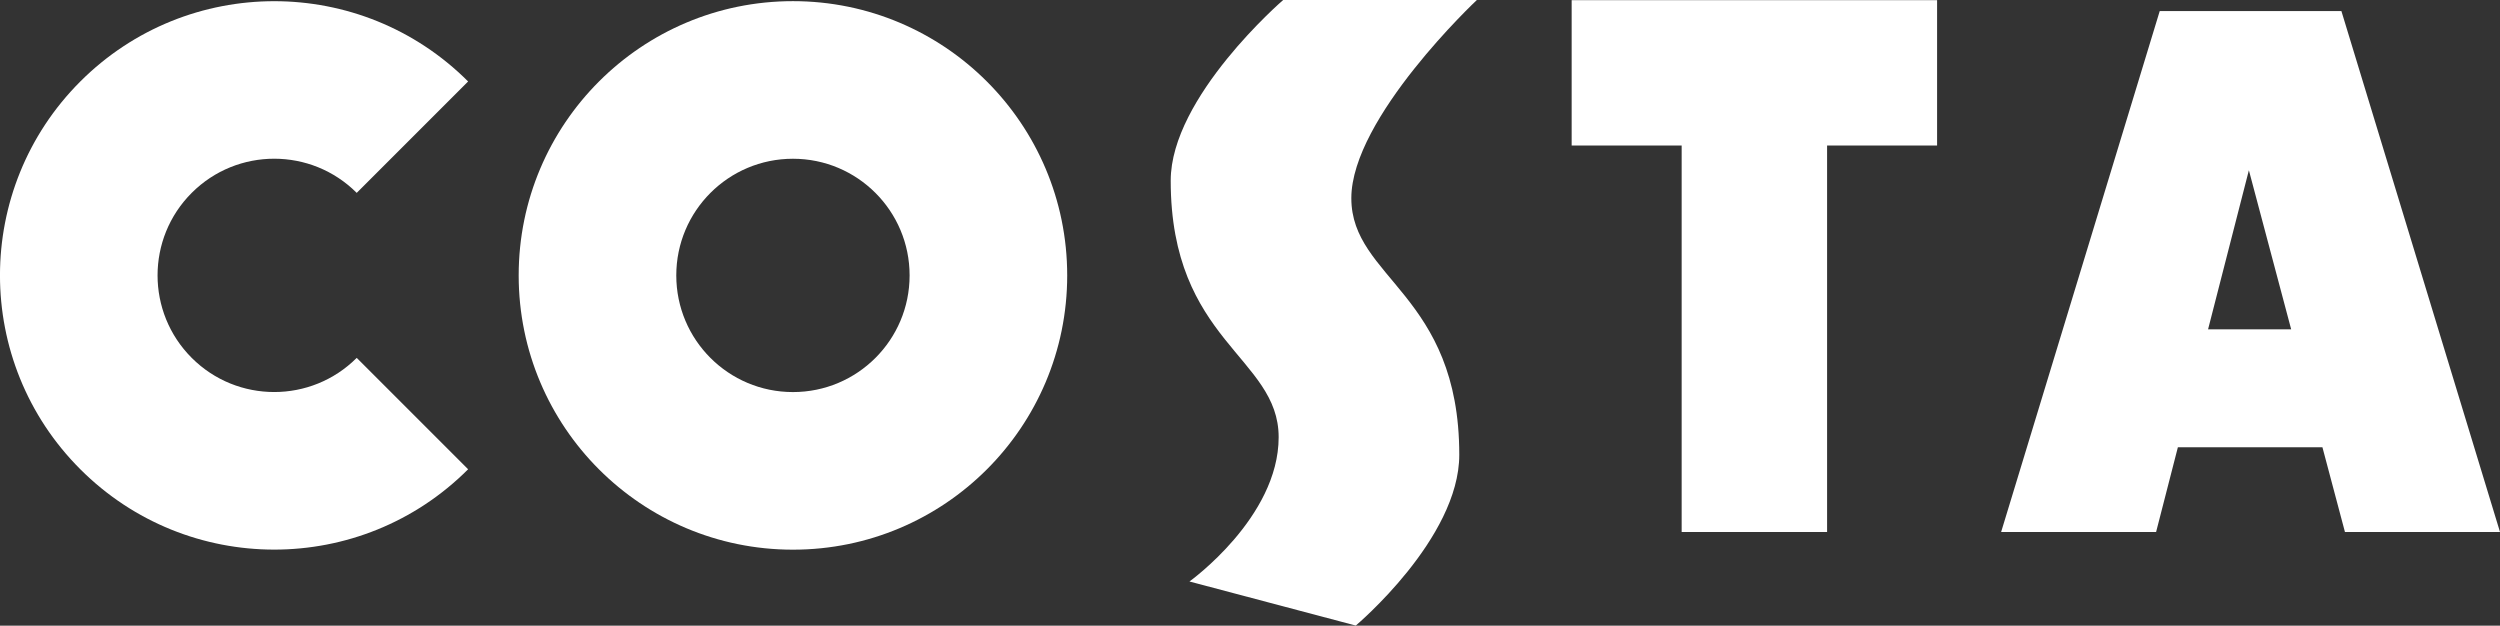
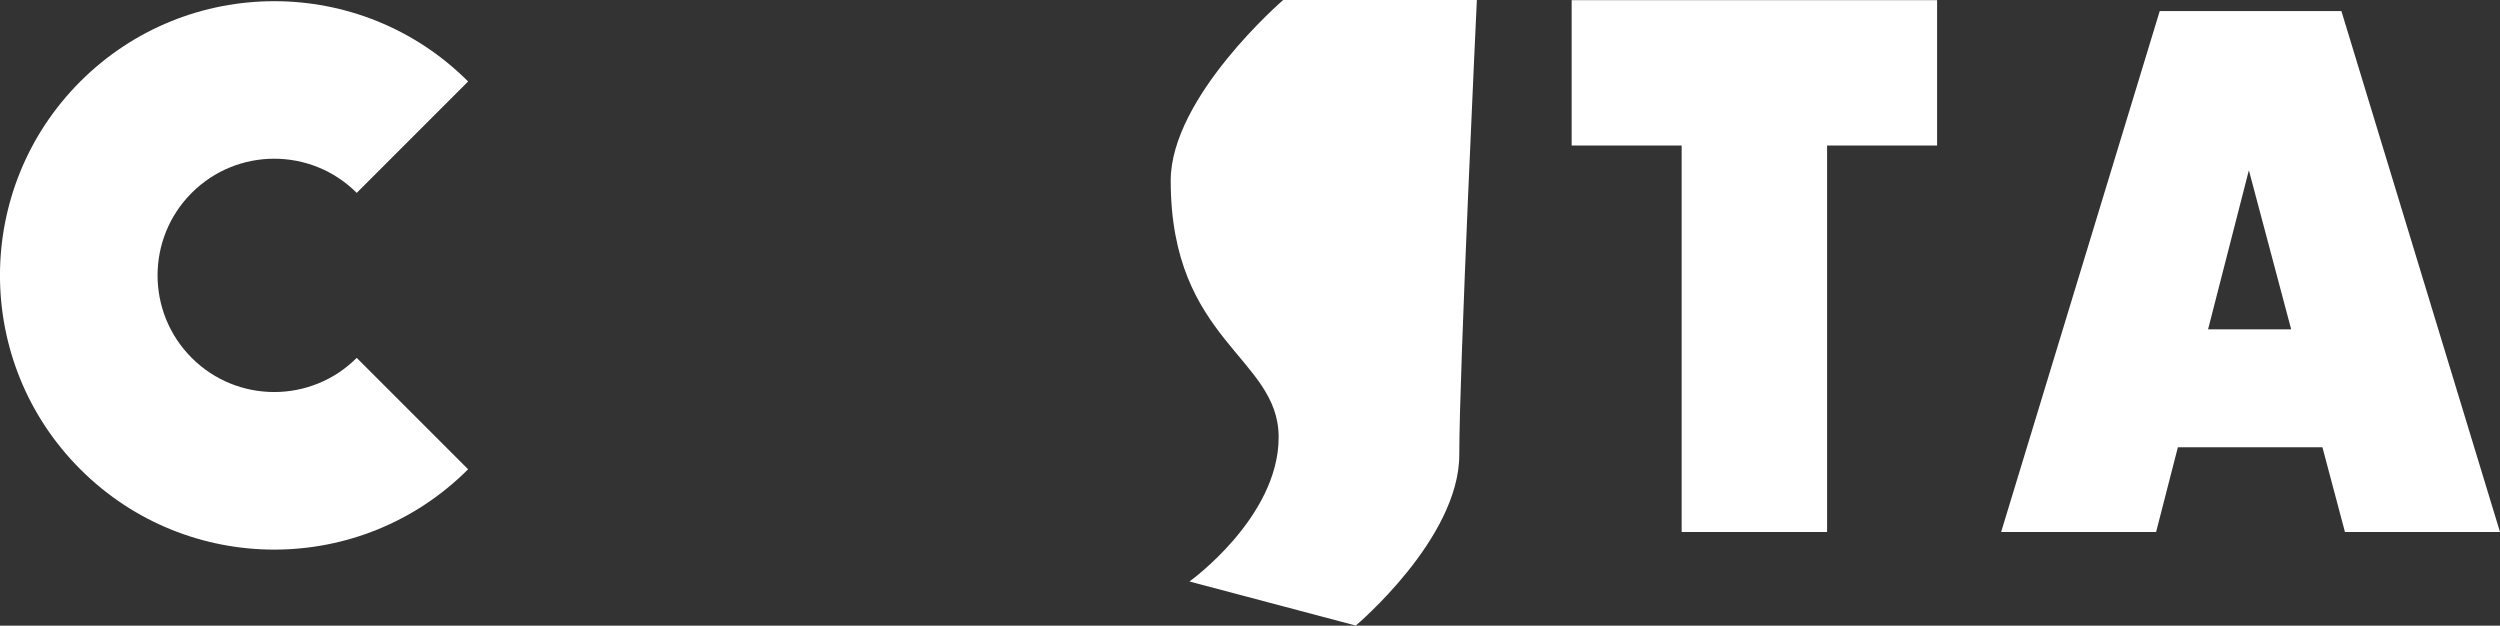
<svg xmlns="http://www.w3.org/2000/svg" id="Layer_2" data-name="Layer 2" viewBox="0 0 304.09 76.1">
  <rect x="0" y="0" width="304.09" height="76.1" fill="#333333" stroke="none" />
  <defs>
    <style>
      .cls-1 {
        fill: #fff;
      }
    </style>
  </defs>
  <g id="Layer_1-2" data-name="Layer 1">
    <g id="Costa">
-       <path class="cls-1" d="M179.64,0h-23.56s-13.68,11.79-13.68,21.97c0,19.56,13.13,21.43,13.13,31.21s-10.85,17.55-10.85,17.55l20.23,5.36s12.59-10.58,12.59-20.77c0-19.56-13.13-21.43-13.13-31.21S179.64,0,179.64,0Z" />
-       <path class="cls-1" d="M129.81,33.5C129.81,15.08,114.87.14,96.45.14s-33.36,14.93-33.36,33.36,14.93,33.36,33.36,33.36,33.36-14.93,33.36-33.36ZM82.26,33.5c0-7.84,6.35-14.19,14.19-14.19s14.19,6.35,14.19,14.19-6.35,14.19-14.19,14.19-14.19-6.35-14.19-14.19Z" />
+       <path class="cls-1" d="M179.64,0h-23.56s-13.68,11.79-13.68,21.97c0,19.56,13.13,21.43,13.13,31.21s-10.85,17.55-10.85,17.55l20.23,5.36s12.59-10.58,12.59-20.77S179.64,0,179.64,0Z" />
      <path class="cls-1" d="M43.39,23.46l13.55-13.55C43.92-3.11,22.8-3.11,9.77,9.91c-13.03,13.03-13.03,34.15,0,47.17,13.03,13.03,34.15,13.03,47.17,0l-13.55-13.55c-5.54,5.54-14.53,5.54-20.07,0-5.54-5.54-5.54-14.53,0-20.07,5.54-5.54,14.53-5.54,20.07,0Z" />
      <path class="cls-1" d="M282.49,54.4l2.74,10.31h18.86L284.8,1.35h-22.1l-19.29,63.36h18.85l2.65-10.31h17.59ZM273.54,20.69l5.15,19.37h-10.11l4.97-19.37Z" />
      <polygon class="cls-1" points="222.24 64.71 222.24 17.7 235.62 17.7 235.62 .02 191.17 .02 191.17 17.7 204.55 17.7 204.55 64.71 222.24 64.71" />
    </g>
  </g>
</svg>